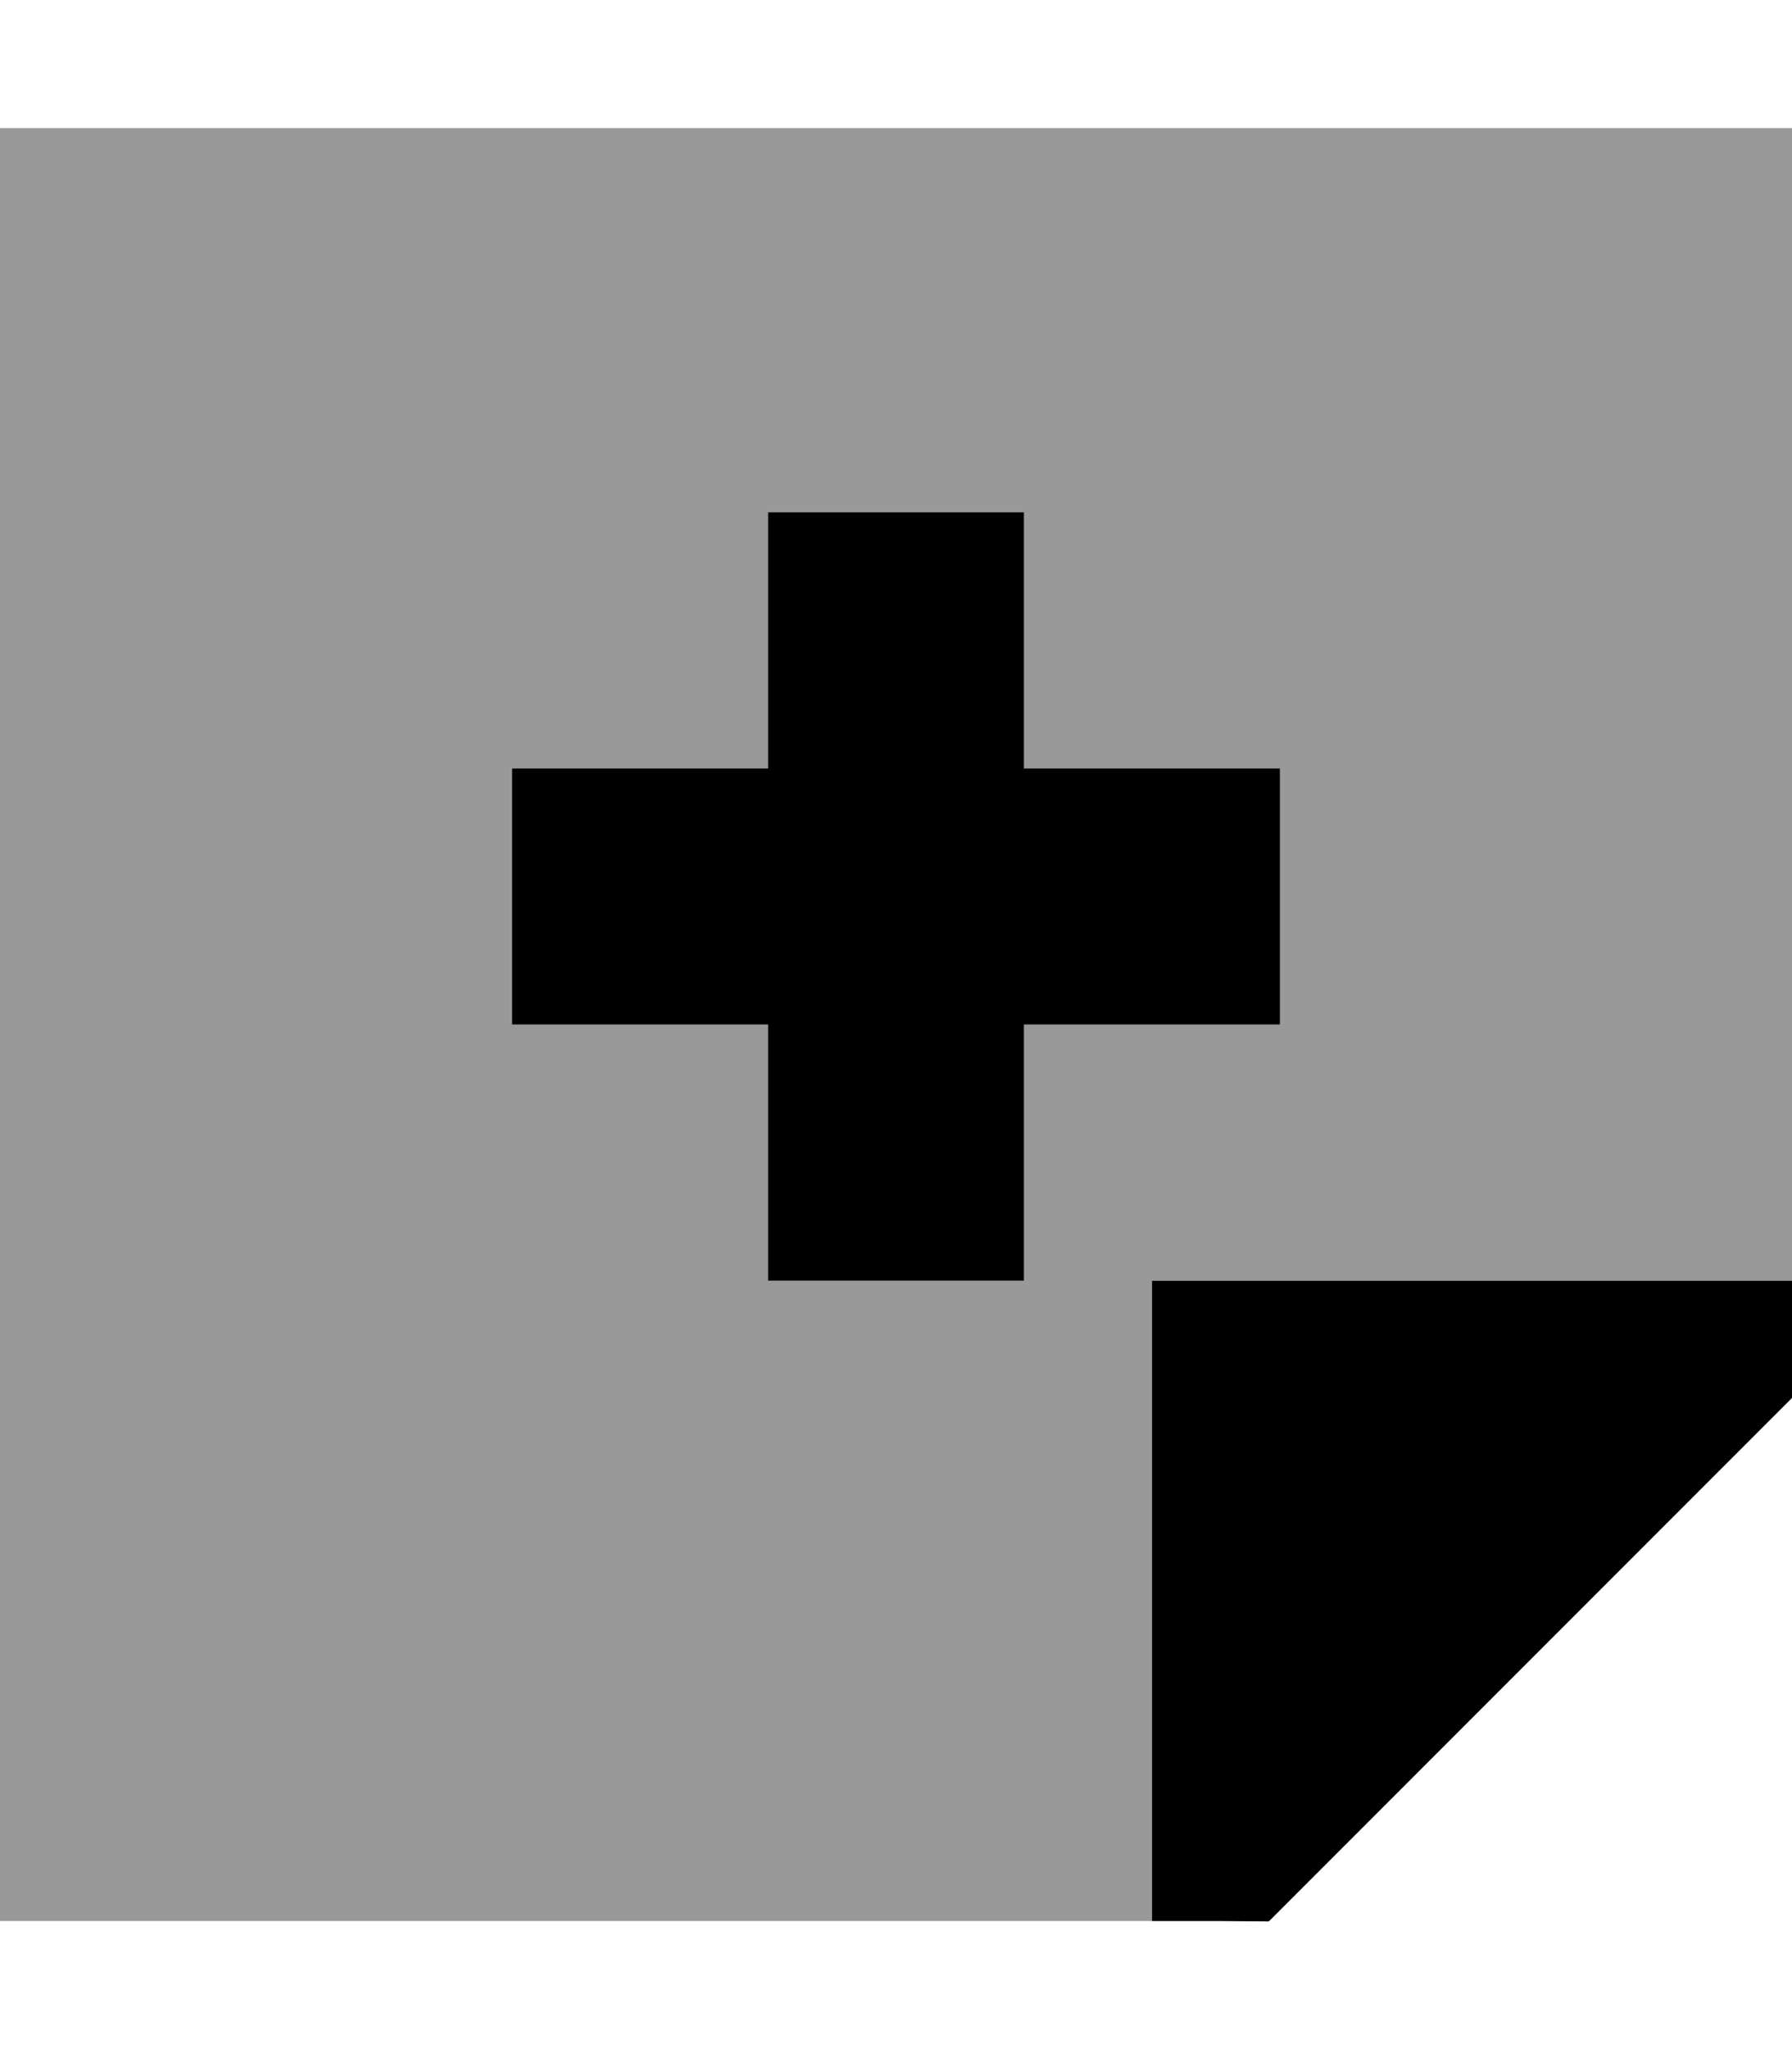
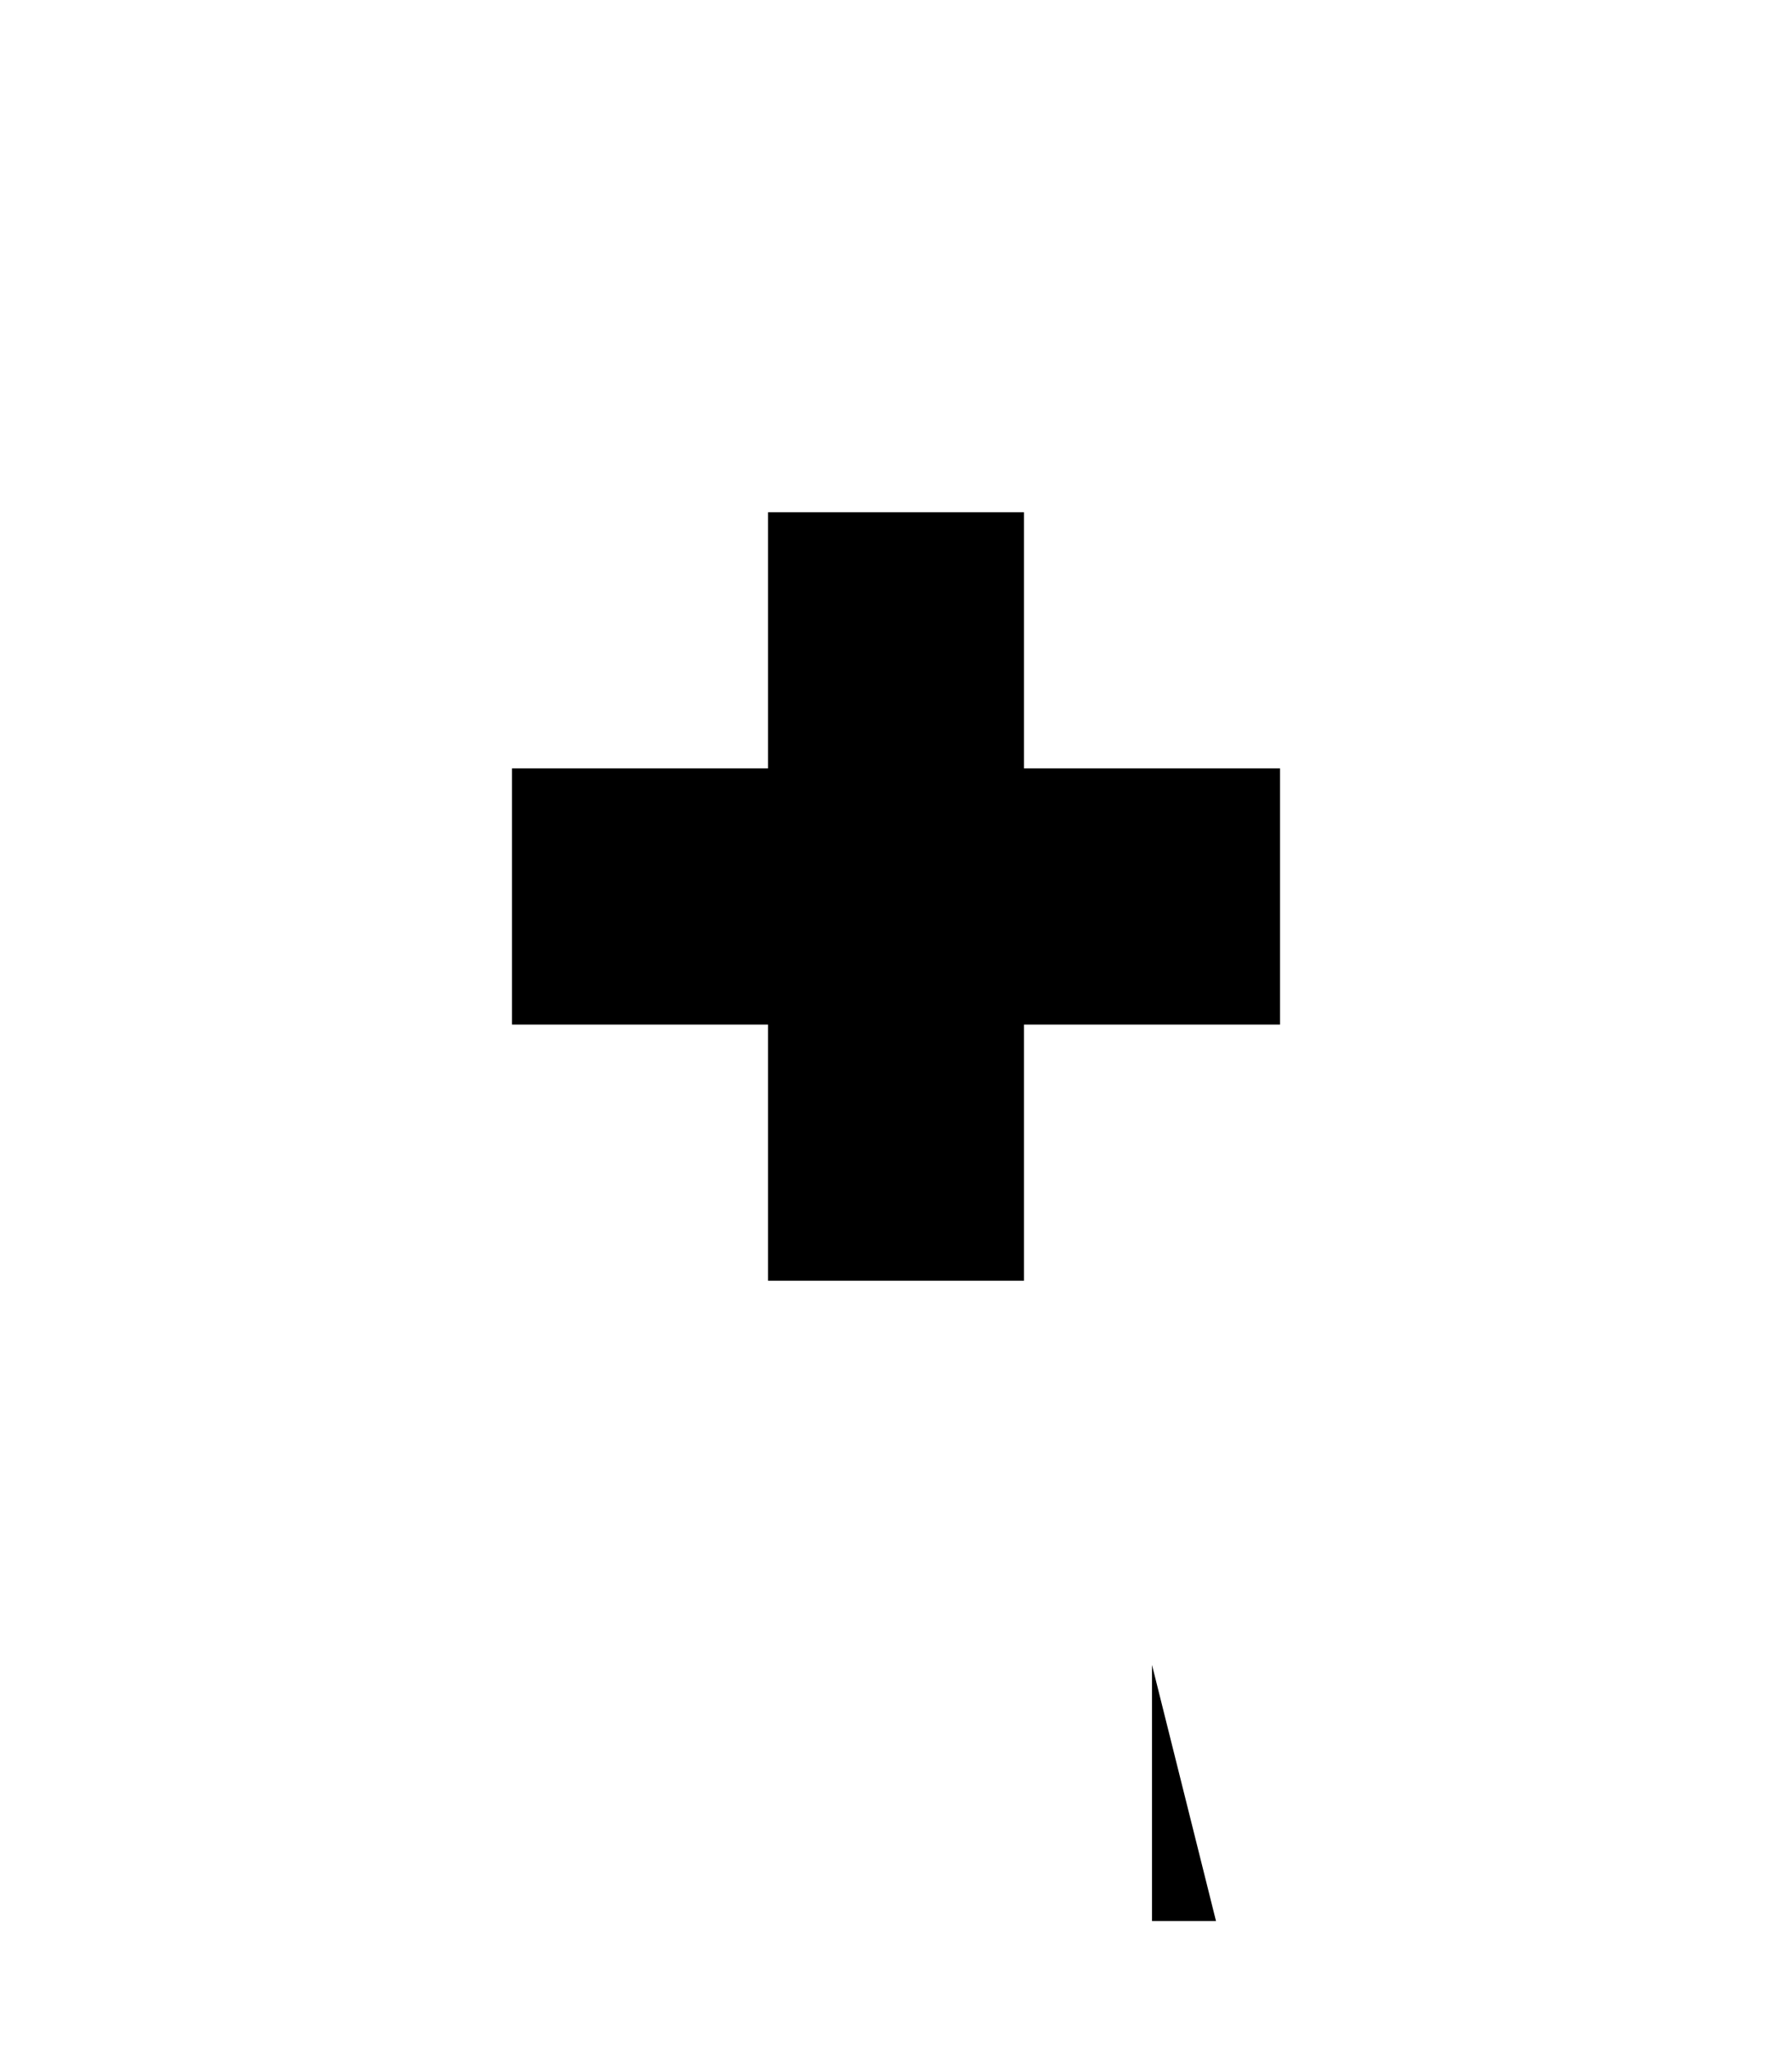
<svg xmlns="http://www.w3.org/2000/svg" viewBox="0 0 448 512">
  <defs>
    <style>.fa-secondary{opacity:.4}</style>
  </defs>
-   <path class="fa-secondary" d="M0 32l448 0 0 288-32 0-32 0-96 0 0 96 0 32 0 32L0 480 0 32zM128 192l0 64 64 0 0 64 64 0 0-64 64 0 0-64-64 0 0-64-64 0 0 64-64 0z" />
-   <path class="fa-primary" d="M192 128l64 0 0 64 64 0 0 64-64 0 0 64-64 0 0-64-64 0 0-64 64 0 0-64zm96 288l0-96 96 0 32 0 32 0 0 16 0 13.3-9.4 9.4-112 112-9.4 9.4L304 480l-16 0 0-32 0-32z" />
+   <path class="fa-primary" d="M192 128l64 0 0 64 64 0 0 64-64 0 0 64-64 0 0-64-64 0 0-64 64 0 0-64zm96 288L304 480l-16 0 0-32 0-32z" />
</svg>